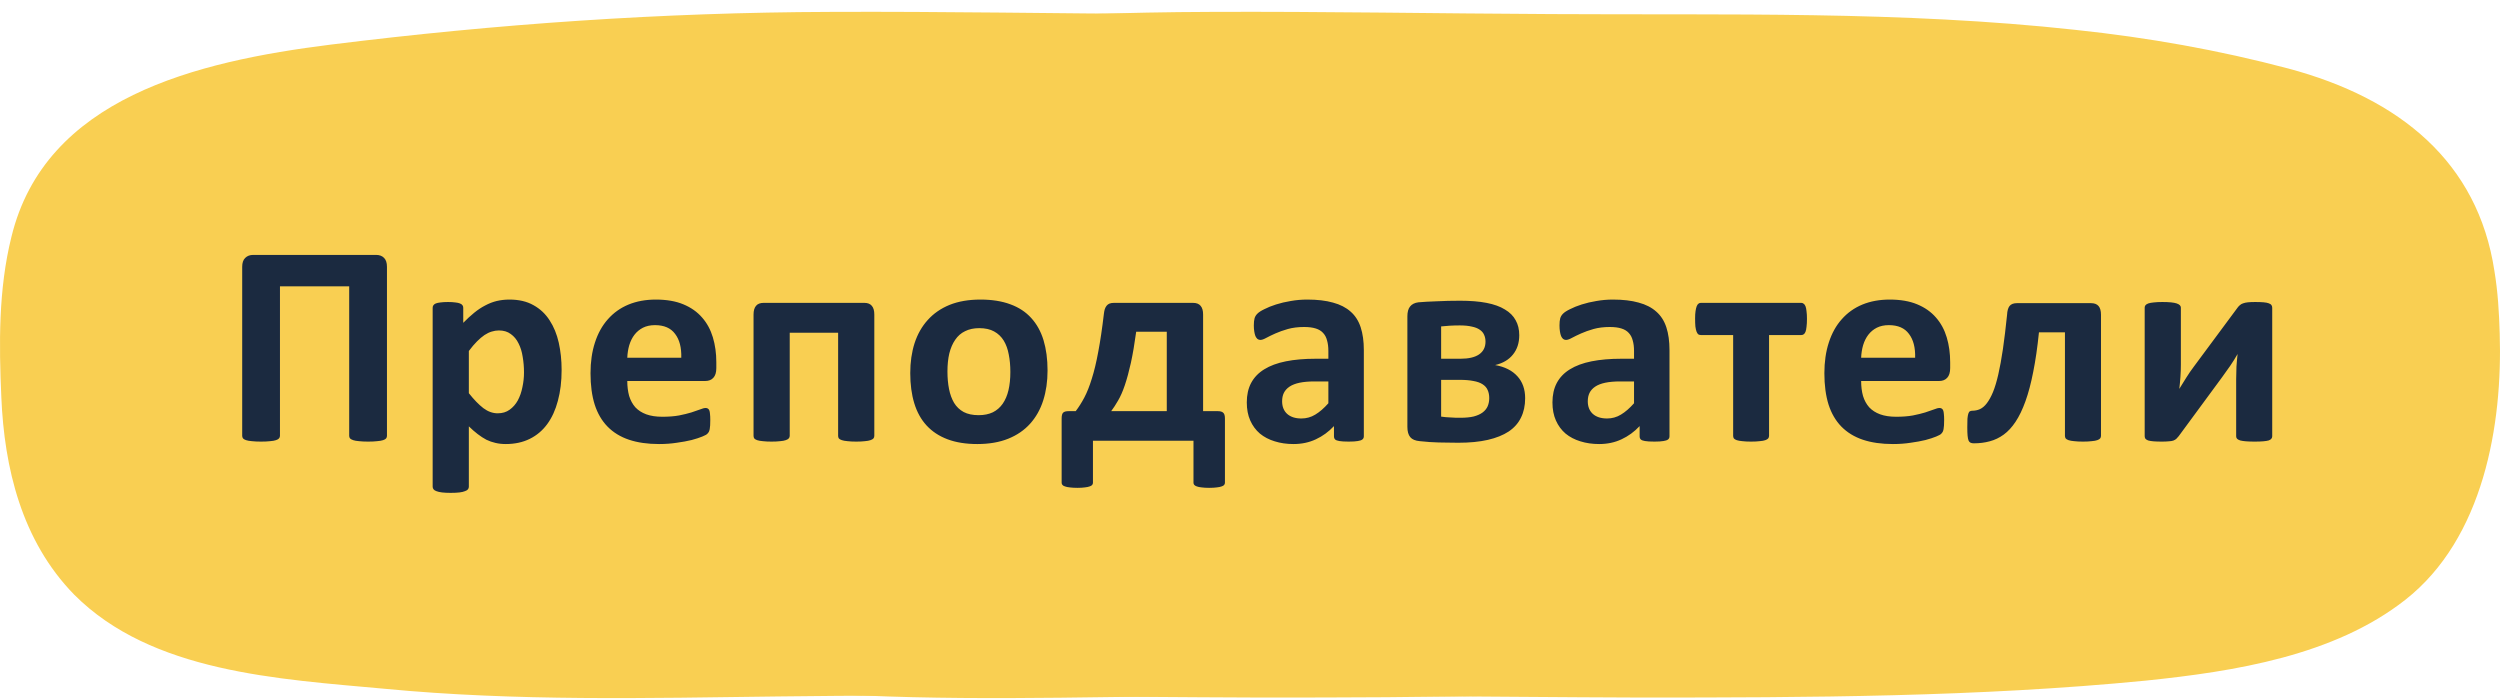
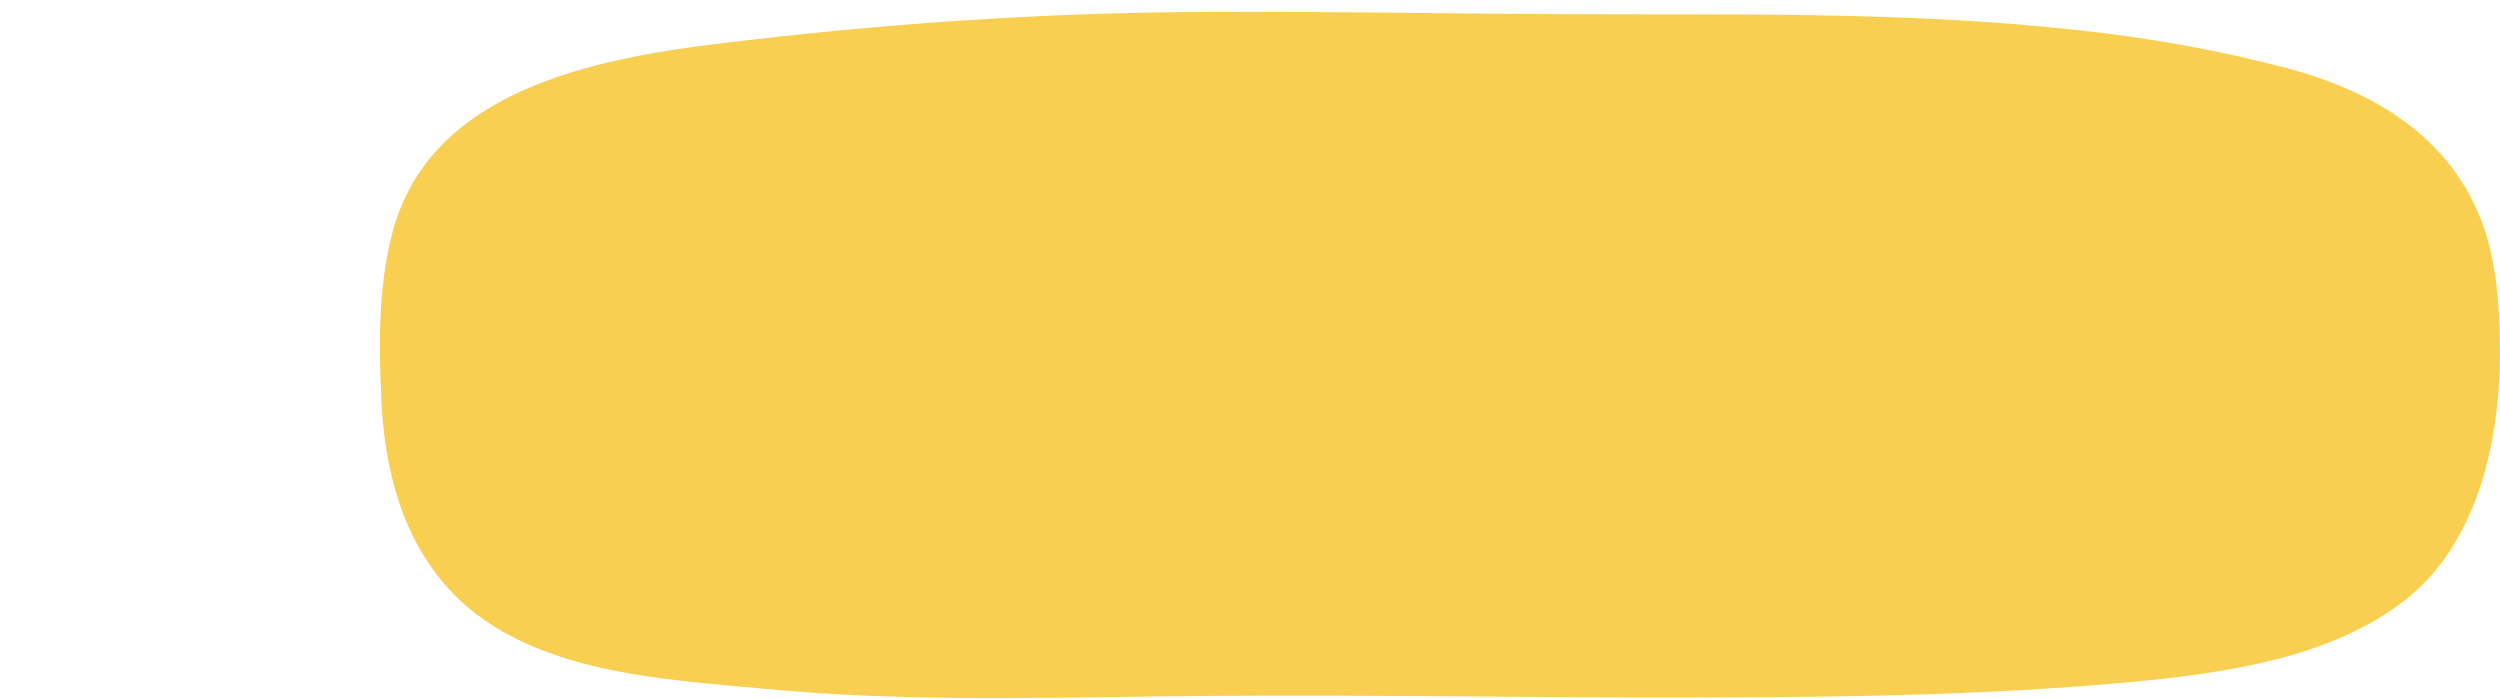
<svg xmlns="http://www.w3.org/2000/svg" width="204" height="57" viewBox="0 0 204 57" fill="none">
  <path d="M203.542 22.097C203.832 23.831 203.928 25.566 203.976 27.211C204.218 34.638 202.673 43.934 196.255 48.959C190.464 53.495 182.404 54.785 175.069 55.541C161.411 56.876 147.561 56.92 133.855 56.92C120.728 56.876 107.65 56.653 94.523 56.831C83.857 56.965 73.095 57.231 62.43 56.208C53.695 55.408 43.367 54.874 37.045 48.514C32.75 44.111 31.351 38.152 31.109 32.415C30.916 28.101 30.868 23.609 31.93 19.339C34.681 7.998 46.987 5.019 57.99 3.64C71.551 1.95 85.016 1.016 98.721 0.971C108.036 0.927 117.302 1.105 126.616 1.149C140.852 1.238 155.186 0.882 169.374 2.439C175.262 3.062 181.053 4.085 186.748 5.597C195.869 8.043 202.191 13.246 203.542 22.097Z" fill="#F9CF52" />
-   <path d="M172.542 22.097C172.832 23.831 172.928 25.566 172.976 27.211C173.218 34.638 171.673 43.934 165.255 48.959C159.464 53.495 151.404 54.785 144.069 55.541C130.411 56.876 116.561 56.92 102.855 56.92C89.728 56.876 76.65 56.653 63.523 56.831C52.857 56.965 42.095 57.231 31.43 56.208C22.695 55.408 12.367 54.874 6.045 48.514C1.75 44.111 0.351 38.152 0.109 32.415C-0.084 28.101 -0.132 23.609 0.93 19.339C3.68 7.998 15.987 5.019 26.99 3.64C40.551 1.95 54.016 1.016 67.721 0.971C77.036 0.927 86.302 1.105 95.616 1.149C109.852 1.238 124.186 0.882 138.374 2.439C144.262 3.062 150.053 4.085 155.748 5.597C164.869 8.043 171.191 13.246 172.542 22.097Z" fill="#F9CF52" />
-   <path d="M31.576 35.566C31.576 35.644 31.552 35.714 31.506 35.777C31.459 35.831 31.377 35.878 31.259 35.917C31.142 35.956 30.982 35.984 30.779 35.999C30.584 36.023 30.337 36.035 30.041 36.035C29.744 36.035 29.494 36.023 29.291 35.999C29.095 35.984 28.939 35.956 28.822 35.917C28.705 35.878 28.619 35.831 28.564 35.777C28.517 35.714 28.494 35.644 28.494 35.566V23.367H22.845V35.566C22.845 35.644 22.818 35.714 22.763 35.777C22.716 35.831 22.634 35.878 22.517 35.917C22.4 35.956 22.244 35.984 22.048 35.999C21.853 36.023 21.603 36.035 21.298 36.035C21.002 36.035 20.752 36.023 20.548 35.999C20.353 35.984 20.197 35.956 20.08 35.917C19.962 35.878 19.881 35.831 19.834 35.777C19.787 35.714 19.763 35.644 19.763 35.566V21.773C19.763 21.445 19.845 21.203 20.009 21.046C20.173 20.882 20.392 20.8 20.666 20.8H30.685C30.966 20.8 31.185 20.882 31.341 21.046C31.498 21.203 31.576 21.445 31.576 21.773V35.566ZM45.828 30.187C45.828 31.117 45.727 31.956 45.523 32.706C45.328 33.449 45.039 34.081 44.656 34.605C44.273 35.128 43.797 35.531 43.227 35.812C42.656 36.093 42.004 36.234 41.27 36.234C40.965 36.234 40.684 36.203 40.426 36.14C40.176 36.085 39.93 35.999 39.688 35.882C39.453 35.757 39.219 35.605 38.984 35.425C38.75 35.246 38.508 35.035 38.258 34.792V39.714C38.258 39.792 38.234 39.863 38.188 39.925C38.141 39.988 38.059 40.039 37.941 40.078C37.832 40.124 37.684 40.16 37.496 40.183C37.309 40.206 37.07 40.218 36.781 40.218C36.492 40.218 36.254 40.206 36.066 40.183C35.879 40.16 35.727 40.124 35.609 40.078C35.5 40.039 35.422 39.988 35.375 39.925C35.328 39.863 35.305 39.792 35.305 39.714V25.113C35.305 25.035 35.324 24.968 35.363 24.914C35.402 24.851 35.469 24.8 35.562 24.761C35.664 24.722 35.793 24.695 35.949 24.679C36.113 24.656 36.316 24.644 36.559 24.644C36.793 24.644 36.988 24.656 37.145 24.679C37.309 24.695 37.438 24.722 37.531 24.761C37.633 24.8 37.703 24.851 37.742 24.914C37.781 24.968 37.801 25.035 37.801 25.113V26.343C38.105 26.031 38.402 25.757 38.691 25.523C38.988 25.281 39.289 25.081 39.594 24.925C39.898 24.761 40.211 24.64 40.531 24.562C40.859 24.484 41.207 24.445 41.574 24.445C42.34 24.445 42.992 24.597 43.531 24.902C44.07 25.199 44.508 25.609 44.844 26.132C45.188 26.656 45.438 27.265 45.594 27.96C45.75 28.656 45.828 29.398 45.828 30.187ZM42.758 30.398C42.758 29.953 42.723 29.527 42.652 29.121C42.59 28.706 42.477 28.339 42.312 28.019C42.156 27.699 41.945 27.445 41.68 27.257C41.422 27.062 41.098 26.964 40.707 26.964C40.512 26.964 40.316 26.996 40.121 27.058C39.934 27.113 39.738 27.206 39.535 27.339C39.34 27.472 39.137 27.644 38.926 27.855C38.715 28.066 38.492 28.328 38.258 28.64V32.085C38.672 32.609 39.066 33.015 39.441 33.304C39.816 33.585 40.207 33.726 40.613 33.726C40.996 33.726 41.32 33.628 41.586 33.433C41.859 33.238 42.082 32.984 42.254 32.671C42.426 32.351 42.551 31.992 42.629 31.593C42.715 31.195 42.758 30.796 42.758 30.398ZM58.452 30.035C58.452 30.394 58.37 30.66 58.206 30.831C58.049 31.003 57.831 31.089 57.549 31.089H51.186C51.186 31.535 51.237 31.941 51.338 32.308C51.448 32.667 51.616 32.976 51.842 33.234C52.077 33.484 52.373 33.675 52.733 33.808C53.1 33.941 53.538 34.007 54.045 34.007C54.561 34.007 55.014 33.972 55.405 33.902C55.795 33.824 56.131 33.742 56.413 33.656C56.702 33.562 56.94 33.48 57.127 33.41C57.315 33.331 57.467 33.292 57.584 33.292C57.655 33.292 57.713 33.308 57.76 33.339C57.807 33.363 57.846 33.41 57.877 33.48C57.909 33.55 57.928 33.652 57.936 33.785C57.952 33.91 57.959 34.07 57.959 34.265C57.959 34.437 57.956 34.585 57.948 34.71C57.94 34.828 57.928 34.929 57.913 35.015C57.897 35.101 57.873 35.175 57.842 35.238C57.811 35.292 57.768 35.347 57.713 35.402C57.666 35.456 57.53 35.531 57.303 35.624C57.077 35.718 56.788 35.812 56.436 35.906C56.084 35.992 55.682 36.066 55.229 36.128C54.776 36.199 54.291 36.234 53.776 36.234C52.846 36.234 52.03 36.117 51.327 35.882C50.631 35.648 50.049 35.292 49.581 34.816C49.112 34.339 48.76 33.738 48.526 33.011C48.299 32.285 48.186 31.433 48.186 30.456C48.186 29.527 48.307 28.691 48.549 27.949C48.791 27.199 49.143 26.566 49.604 26.05C50.065 25.527 50.623 25.128 51.28 24.855C51.944 24.581 52.69 24.445 53.518 24.445C54.393 24.445 55.139 24.574 55.756 24.831C56.381 25.089 56.893 25.449 57.291 25.91C57.69 26.363 57.983 26.902 58.17 27.527C58.358 28.152 58.452 28.831 58.452 29.566V30.035ZM55.592 29.191C55.616 28.363 55.448 27.714 55.088 27.246C54.737 26.769 54.19 26.531 53.448 26.531C53.073 26.531 52.745 26.601 52.463 26.742C52.19 26.882 51.959 27.074 51.772 27.316C51.592 27.55 51.452 27.831 51.35 28.16C51.256 28.48 51.202 28.824 51.186 29.191H55.592ZM71.344 35.566C71.344 35.644 71.321 35.714 71.274 35.777C71.227 35.831 71.145 35.878 71.028 35.917C70.919 35.956 70.77 35.984 70.583 35.999C70.395 36.023 70.157 36.035 69.868 36.035C69.587 36.035 69.348 36.023 69.153 35.999C68.966 35.984 68.813 35.956 68.696 35.917C68.579 35.878 68.497 35.831 68.45 35.777C68.411 35.714 68.391 35.644 68.391 35.566V27.152H64.442V35.566C64.442 35.644 64.415 35.714 64.36 35.777C64.313 35.831 64.231 35.878 64.114 35.917C64.005 35.956 63.856 35.984 63.669 35.999C63.481 36.023 63.243 36.035 62.954 36.035C62.665 36.035 62.427 36.023 62.239 35.999C62.052 35.984 61.899 35.956 61.782 35.917C61.673 35.878 61.594 35.831 61.548 35.777C61.509 35.714 61.489 35.644 61.489 35.566V25.664C61.489 25.351 61.556 25.117 61.688 24.96C61.821 24.796 62.028 24.714 62.309 24.714H70.536C70.809 24.714 71.013 24.796 71.145 24.96C71.278 25.117 71.344 25.351 71.344 25.664V35.566ZM85.48 30.234C85.48 31.125 85.362 31.937 85.128 32.671C84.894 33.406 84.538 34.039 84.062 34.57C83.585 35.101 82.987 35.511 82.269 35.8C81.55 36.089 80.71 36.234 79.749 36.234C78.82 36.234 78.011 36.105 77.323 35.847C76.636 35.589 76.066 35.214 75.612 34.722C75.159 34.23 74.823 33.624 74.605 32.906C74.386 32.187 74.277 31.367 74.277 30.445C74.277 29.554 74.394 28.742 74.628 28.007C74.87 27.265 75.23 26.632 75.706 26.109C76.183 25.578 76.777 25.168 77.487 24.878C78.206 24.589 79.046 24.445 80.007 24.445C80.945 24.445 81.757 24.574 82.445 24.831C83.132 25.081 83.698 25.453 84.144 25.945C84.597 26.437 84.933 27.043 85.152 27.761C85.37 28.48 85.48 29.304 85.48 30.234ZM82.445 30.351C82.445 29.835 82.402 29.363 82.316 28.933C82.237 28.496 82.101 28.117 81.906 27.796C81.71 27.476 81.448 27.226 81.12 27.046C80.8 26.867 80.394 26.777 79.902 26.777C79.464 26.777 79.081 26.859 78.753 27.023C78.425 27.179 78.156 27.414 77.945 27.726C77.734 28.031 77.573 28.402 77.464 28.839C77.362 29.269 77.312 29.761 77.312 30.316C77.312 30.831 77.355 31.308 77.441 31.746C77.527 32.175 77.663 32.55 77.851 32.871C78.046 33.191 78.308 33.441 78.636 33.621C78.964 33.792 79.37 33.878 79.855 33.878C80.3 33.878 80.687 33.8 81.015 33.644C81.343 33.48 81.612 33.246 81.823 32.941C82.034 32.636 82.191 32.269 82.292 31.839C82.394 31.402 82.445 30.906 82.445 30.351ZM89.185 39.386C89.185 39.456 89.166 39.515 89.127 39.562C89.088 39.617 89.017 39.66 88.916 39.691C88.814 39.73 88.681 39.757 88.517 39.773C88.361 39.796 88.162 39.808 87.919 39.808C87.669 39.808 87.463 39.796 87.298 39.773C87.134 39.757 87.002 39.73 86.9 39.691C86.798 39.66 86.728 39.617 86.689 39.562C86.65 39.515 86.63 39.456 86.63 39.386V34.148C86.63 33.914 86.669 33.757 86.748 33.679C86.826 33.593 86.978 33.55 87.205 33.55H87.779C88.029 33.222 88.263 32.851 88.482 32.437C88.701 32.023 88.904 31.511 89.091 30.902C89.287 30.285 89.463 29.55 89.619 28.699C89.783 27.839 89.935 26.812 90.076 25.617C90.091 25.476 90.115 25.351 90.146 25.242C90.185 25.125 90.236 25.027 90.298 24.949C90.361 24.871 90.439 24.812 90.533 24.773C90.634 24.734 90.755 24.714 90.896 24.714H97.353C97.634 24.714 97.841 24.796 97.974 24.96C98.107 25.117 98.173 25.351 98.173 25.664V33.55H99.369C99.58 33.55 99.728 33.593 99.814 33.679C99.908 33.757 99.955 33.914 99.955 34.148V39.386C99.955 39.456 99.935 39.515 99.896 39.562C99.857 39.617 99.787 39.66 99.685 39.691C99.584 39.73 99.451 39.757 99.287 39.773C99.123 39.796 98.916 39.808 98.666 39.808C98.423 39.808 98.22 39.796 98.056 39.773C97.892 39.757 97.759 39.73 97.658 39.691C97.564 39.66 97.494 39.617 97.447 39.562C97.408 39.515 97.388 39.456 97.388 39.386V35.964H89.185V39.386ZM95.209 27.07H92.713C92.58 28.054 92.435 28.902 92.279 29.613C92.123 30.316 91.959 30.921 91.787 31.429C91.615 31.937 91.431 32.355 91.236 32.683C91.048 33.011 90.861 33.3 90.673 33.55H95.209V27.07ZM111.289 35.601C111.289 35.71 111.25 35.796 111.172 35.859C111.094 35.921 110.969 35.964 110.797 35.988C110.633 36.019 110.387 36.035 110.059 36.035C109.707 36.035 109.449 36.019 109.285 35.988C109.129 35.964 109.016 35.921 108.945 35.859C108.883 35.796 108.852 35.71 108.852 35.601V34.769C108.422 35.23 107.93 35.589 107.375 35.847C106.828 36.105 106.219 36.234 105.547 36.234C104.992 36.234 104.48 36.16 104.012 36.011C103.551 35.871 103.148 35.66 102.805 35.378C102.469 35.089 102.207 34.734 102.02 34.312C101.832 33.89 101.738 33.398 101.738 32.835C101.738 32.226 101.855 31.699 102.09 31.253C102.332 30.8 102.688 30.429 103.156 30.14C103.633 29.843 104.223 29.625 104.926 29.484C105.629 29.343 106.445 29.273 107.375 29.273H108.395V28.64C108.395 28.312 108.359 28.027 108.289 27.785C108.227 27.535 108.117 27.328 107.961 27.164C107.812 27 107.609 26.878 107.352 26.8C107.102 26.722 106.789 26.683 106.414 26.683C105.922 26.683 105.48 26.738 105.09 26.847C104.707 26.956 104.367 27.078 104.07 27.21C103.773 27.343 103.523 27.464 103.32 27.574C103.125 27.683 102.965 27.738 102.84 27.738C102.754 27.738 102.676 27.71 102.605 27.656C102.543 27.601 102.488 27.523 102.441 27.421C102.402 27.32 102.371 27.195 102.348 27.046C102.324 26.898 102.312 26.734 102.312 26.554C102.312 26.312 102.332 26.121 102.371 25.98C102.41 25.839 102.484 25.714 102.594 25.605C102.703 25.488 102.895 25.363 103.168 25.23C103.441 25.089 103.762 24.96 104.129 24.843C104.496 24.726 104.895 24.632 105.324 24.562C105.762 24.484 106.211 24.445 106.672 24.445C107.492 24.445 108.191 24.527 108.77 24.691C109.355 24.847 109.836 25.093 110.211 25.429C110.586 25.757 110.859 26.183 111.031 26.706C111.203 27.23 111.289 27.851 111.289 28.57V35.601ZM108.395 31.125H107.27C106.793 31.125 106.387 31.16 106.051 31.23C105.715 31.3 105.441 31.406 105.23 31.546C105.02 31.687 104.863 31.859 104.762 32.062C104.668 32.257 104.621 32.484 104.621 32.742C104.621 33.179 104.758 33.523 105.031 33.773C105.312 34.023 105.699 34.148 106.191 34.148C106.605 34.148 106.984 34.042 107.328 33.831C107.68 33.621 108.035 33.312 108.395 32.906V31.125ZM124.452 32.496C124.452 33.097 124.338 33.624 124.112 34.078C123.893 34.531 123.557 34.91 123.104 35.214C122.651 35.511 122.084 35.738 121.405 35.894C120.725 36.05 119.924 36.128 119.002 36.128C118.698 36.128 118.412 36.124 118.147 36.117C117.889 36.117 117.635 36.113 117.385 36.105C117.143 36.097 116.897 36.085 116.647 36.07C116.405 36.054 116.143 36.031 115.862 35.999C115.495 35.968 115.233 35.859 115.077 35.671C114.92 35.484 114.842 35.203 114.842 34.828V25.816C114.842 25.456 114.916 25.187 115.065 25.007C115.213 24.82 115.44 24.706 115.745 24.668C115.94 24.652 116.162 24.636 116.412 24.621C116.67 24.605 116.948 24.593 117.245 24.585C117.541 24.57 117.85 24.558 118.17 24.55C118.491 24.543 118.815 24.539 119.143 24.539C119.979 24.539 120.698 24.597 121.299 24.714C121.909 24.831 122.409 25.011 122.799 25.253C123.198 25.488 123.491 25.781 123.678 26.132C123.873 26.476 123.971 26.882 123.971 27.351C123.971 27.984 123.799 28.511 123.455 28.933C123.12 29.355 122.635 29.64 122.002 29.789C122.791 29.929 123.397 30.234 123.819 30.703C124.241 31.164 124.452 31.761 124.452 32.496ZM121.217 27.878C121.217 27.668 121.178 27.48 121.1 27.316C121.03 27.152 120.912 27.015 120.748 26.906C120.584 26.789 120.366 26.703 120.092 26.648C119.827 26.585 119.502 26.554 119.12 26.554C118.823 26.554 118.541 26.562 118.276 26.578C118.018 26.593 117.791 26.613 117.596 26.636V29.273H119.178C119.842 29.273 120.346 29.156 120.69 28.921C121.041 28.679 121.217 28.331 121.217 27.878ZM121.522 32.484C121.522 32.234 121.479 32.015 121.393 31.828C121.315 31.64 121.178 31.484 120.983 31.359C120.795 31.234 120.545 31.144 120.233 31.089C119.928 31.027 119.561 30.996 119.131 30.996H117.596V33.996C117.721 34.011 117.85 34.027 117.983 34.042C118.123 34.05 118.264 34.058 118.405 34.066C118.545 34.074 118.682 34.081 118.815 34.089C118.955 34.089 119.08 34.089 119.19 34.089C119.604 34.089 119.959 34.054 120.256 33.984C120.553 33.906 120.795 33.796 120.983 33.656C121.17 33.515 121.307 33.347 121.393 33.152C121.479 32.949 121.522 32.726 121.522 32.484ZM136.231 35.601C136.231 35.71 136.192 35.796 136.114 35.859C136.036 35.921 135.911 35.964 135.739 35.988C135.575 36.019 135.329 36.035 135.001 36.035C134.649 36.035 134.391 36.019 134.227 35.988C134.071 35.964 133.958 35.921 133.888 35.859C133.825 35.796 133.794 35.71 133.794 35.601V34.769C133.364 35.23 132.872 35.589 132.317 35.847C131.77 36.105 131.161 36.234 130.489 36.234C129.934 36.234 129.423 36.16 128.954 36.011C128.493 35.871 128.091 35.66 127.747 35.378C127.411 35.089 127.149 34.734 126.962 34.312C126.774 33.89 126.68 33.398 126.68 32.835C126.68 32.226 126.798 31.699 127.032 31.253C127.274 30.8 127.63 30.429 128.098 30.14C128.575 29.843 129.165 29.625 129.868 29.484C130.571 29.343 131.388 29.273 132.317 29.273H133.337V28.64C133.337 28.312 133.302 28.027 133.231 27.785C133.169 27.535 133.059 27.328 132.903 27.164C132.755 27 132.552 26.878 132.294 26.8C132.044 26.722 131.731 26.683 131.356 26.683C130.864 26.683 130.423 26.738 130.032 26.847C129.649 26.956 129.309 27.078 129.013 27.21C128.716 27.343 128.466 27.464 128.263 27.574C128.067 27.683 127.907 27.738 127.782 27.738C127.696 27.738 127.618 27.71 127.548 27.656C127.485 27.601 127.43 27.523 127.384 27.421C127.345 27.32 127.313 27.195 127.29 27.046C127.266 26.898 127.255 26.734 127.255 26.554C127.255 26.312 127.274 26.121 127.313 25.98C127.352 25.839 127.427 25.714 127.536 25.605C127.645 25.488 127.837 25.363 128.11 25.23C128.384 25.089 128.704 24.96 129.071 24.843C129.438 24.726 129.837 24.632 130.266 24.562C130.704 24.484 131.153 24.445 131.614 24.445C132.434 24.445 133.134 24.527 133.712 24.691C134.298 24.847 134.778 25.093 135.153 25.429C135.528 25.757 135.802 26.183 135.973 26.706C136.145 27.23 136.231 27.851 136.231 28.57V35.601ZM133.337 31.125H132.212C131.735 31.125 131.329 31.16 130.993 31.23C130.657 31.3 130.384 31.406 130.173 31.546C129.962 31.687 129.805 31.859 129.704 32.062C129.61 32.257 129.563 32.484 129.563 32.742C129.563 33.179 129.7 33.523 129.973 33.773C130.255 34.023 130.641 34.148 131.134 34.148C131.548 34.148 131.927 34.042 132.27 33.831C132.622 33.621 132.977 33.312 133.337 32.906V31.125ZM147.448 26.015C147.448 26.273 147.437 26.488 147.413 26.66C147.398 26.831 147.37 26.968 147.331 27.07C147.292 27.171 147.241 27.242 147.179 27.281C147.124 27.32 147.062 27.339 146.991 27.339H144.355V35.566C144.355 35.644 144.331 35.714 144.284 35.777C144.238 35.831 144.159 35.878 144.05 35.917C143.941 35.956 143.788 35.984 143.593 35.999C143.405 36.023 143.167 36.035 142.878 36.035C142.597 36.035 142.363 36.023 142.175 35.999C141.988 35.984 141.835 35.956 141.718 35.917C141.609 35.878 141.53 35.831 141.484 35.777C141.445 35.714 141.425 35.644 141.425 35.566V27.339H138.788C138.71 27.339 138.64 27.32 138.577 27.281C138.523 27.234 138.476 27.16 138.437 27.058C138.398 26.956 138.366 26.816 138.343 26.636C138.327 26.456 138.32 26.238 138.32 25.98C138.32 25.746 138.331 25.55 138.355 25.394C138.378 25.23 138.409 25.097 138.448 24.996C138.488 24.894 138.534 24.824 138.589 24.785C138.644 24.738 138.71 24.714 138.788 24.714H146.991C147.062 24.714 147.124 24.738 147.179 24.785C147.241 24.824 147.292 24.894 147.331 24.996C147.37 25.097 147.398 25.234 147.413 25.406C147.437 25.57 147.448 25.773 147.448 26.015ZM159.134 30.035C159.134 30.394 159.052 30.66 158.888 30.831C158.732 31.003 158.513 31.089 158.232 31.089H151.869C151.869 31.535 151.92 31.941 152.021 32.308C152.13 32.667 152.298 32.976 152.525 33.234C152.759 33.484 153.056 33.675 153.416 33.808C153.783 33.941 154.22 34.007 154.728 34.007C155.244 34.007 155.697 33.972 156.087 33.902C156.478 33.824 156.814 33.742 157.095 33.656C157.384 33.562 157.623 33.48 157.81 33.41C157.998 33.331 158.15 33.292 158.267 33.292C158.337 33.292 158.396 33.308 158.443 33.339C158.49 33.363 158.529 33.41 158.56 33.48C158.591 33.55 158.611 33.652 158.619 33.785C158.634 33.91 158.642 34.07 158.642 34.265C158.642 34.437 158.638 34.585 158.63 34.71C158.623 34.828 158.611 34.929 158.595 35.015C158.58 35.101 158.556 35.175 158.525 35.238C158.494 35.292 158.451 35.347 158.396 35.402C158.349 35.456 158.212 35.531 157.986 35.624C157.759 35.718 157.47 35.812 157.119 35.906C156.767 35.992 156.365 36.066 155.912 36.128C155.459 36.199 154.974 36.234 154.459 36.234C153.529 36.234 152.712 36.117 152.009 35.882C151.314 35.648 150.732 35.292 150.263 34.816C149.795 34.339 149.443 33.738 149.209 33.011C148.982 32.285 148.869 31.433 148.869 30.456C148.869 29.527 148.99 28.691 149.232 27.949C149.474 27.199 149.826 26.566 150.287 26.05C150.748 25.527 151.306 25.128 151.962 24.855C152.627 24.581 153.373 24.445 154.201 24.445C155.076 24.445 155.822 24.574 156.439 24.831C157.064 25.089 157.576 25.449 157.974 25.91C158.373 26.363 158.666 26.902 158.853 27.527C159.041 28.152 159.134 28.831 159.134 29.566V30.035ZM156.275 29.191C156.298 28.363 156.13 27.714 155.771 27.246C155.42 26.769 154.873 26.531 154.13 26.531C153.755 26.531 153.427 26.601 153.146 26.742C152.873 26.882 152.642 27.074 152.455 27.316C152.275 27.55 152.134 27.831 152.033 28.16C151.939 28.48 151.884 28.824 151.869 29.191H156.275ZM171.441 35.566C171.441 35.644 171.418 35.714 171.371 35.777C171.324 35.831 171.246 35.878 171.137 35.917C171.027 35.956 170.875 35.984 170.68 35.999C170.492 36.023 170.258 36.035 169.977 36.035C169.688 36.035 169.445 36.023 169.25 35.999C169.062 35.984 168.91 35.956 168.793 35.917C168.684 35.878 168.605 35.831 168.559 35.777C168.52 35.714 168.5 35.644 168.5 35.566V27.117H166.379C166.254 28.343 166.098 29.421 165.91 30.351C165.73 31.273 165.52 32.07 165.277 32.742C165.035 33.414 164.766 33.972 164.469 34.417C164.18 34.855 163.859 35.203 163.508 35.46C163.156 35.718 162.773 35.902 162.359 36.011C161.953 36.121 161.523 36.175 161.07 36.175C160.961 36.175 160.871 36.16 160.801 36.128C160.73 36.097 160.676 36.039 160.637 35.953C160.598 35.859 160.57 35.726 160.555 35.554C160.539 35.382 160.531 35.156 160.531 34.874C160.531 34.585 160.535 34.351 160.543 34.171C160.559 33.992 160.582 33.855 160.613 33.761C160.645 33.66 160.688 33.593 160.742 33.562C160.797 33.531 160.863 33.515 160.941 33.515C161.16 33.515 161.367 33.472 161.562 33.386C161.766 33.292 161.953 33.132 162.125 32.906C162.305 32.671 162.473 32.367 162.629 31.992C162.785 31.609 162.93 31.128 163.062 30.55C163.195 29.972 163.32 29.285 163.438 28.488C163.555 27.683 163.668 26.75 163.777 25.687C163.793 25.367 163.859 25.128 163.977 24.972C164.102 24.816 164.301 24.738 164.574 24.738H170.633C170.906 24.738 171.109 24.816 171.242 24.972C171.375 25.128 171.441 25.367 171.441 25.687V35.566ZM185.413 35.601C185.413 35.679 185.389 35.746 185.342 35.8C185.303 35.855 185.229 35.902 185.12 35.941C185.01 35.972 184.862 35.996 184.674 36.011C184.495 36.027 184.264 36.035 183.983 36.035C183.702 36.035 183.463 36.027 183.268 36.011C183.08 35.996 182.924 35.972 182.799 35.941C182.682 35.902 182.596 35.855 182.541 35.8C182.495 35.746 182.471 35.679 182.471 35.601V30.937C182.471 30.609 182.479 30.269 182.495 29.918C182.518 29.566 182.549 29.222 182.588 28.886C182.401 29.214 182.198 29.539 181.979 29.859C181.76 30.171 181.538 30.484 181.311 30.796L177.784 35.589C177.713 35.675 177.647 35.749 177.584 35.812C177.522 35.867 177.44 35.914 177.338 35.953C177.245 35.984 177.123 36.003 176.975 36.011C176.827 36.027 176.635 36.035 176.401 36.035C176.12 36.035 175.889 36.027 175.709 36.011C175.538 35.996 175.397 35.972 175.288 35.941C175.186 35.902 175.112 35.855 175.065 35.8C175.026 35.738 175.006 35.667 175.006 35.589V25.101C175.006 25.031 175.026 24.968 175.065 24.914C175.112 24.851 175.19 24.8 175.299 24.761C175.416 24.722 175.565 24.695 175.745 24.679C175.932 24.656 176.166 24.644 176.448 24.644C177.002 24.644 177.393 24.683 177.62 24.761C177.846 24.839 177.959 24.953 177.959 25.101V29.742C177.959 30.062 177.948 30.394 177.924 30.738C177.901 31.081 177.87 31.414 177.83 31.734C178.018 31.421 178.209 31.113 178.405 30.808C178.6 30.496 178.807 30.195 179.026 29.906L182.588 25.101C182.651 25.015 182.717 24.945 182.788 24.89C182.858 24.828 182.944 24.781 183.045 24.75C183.155 24.71 183.284 24.683 183.432 24.668C183.588 24.652 183.788 24.644 184.03 24.644C184.303 24.644 184.53 24.652 184.709 24.668C184.889 24.683 185.03 24.71 185.131 24.75C185.241 24.789 185.315 24.839 185.354 24.902C185.393 24.964 185.413 25.035 185.413 25.113V35.601Z" fill="#1B2A40" />
</svg>